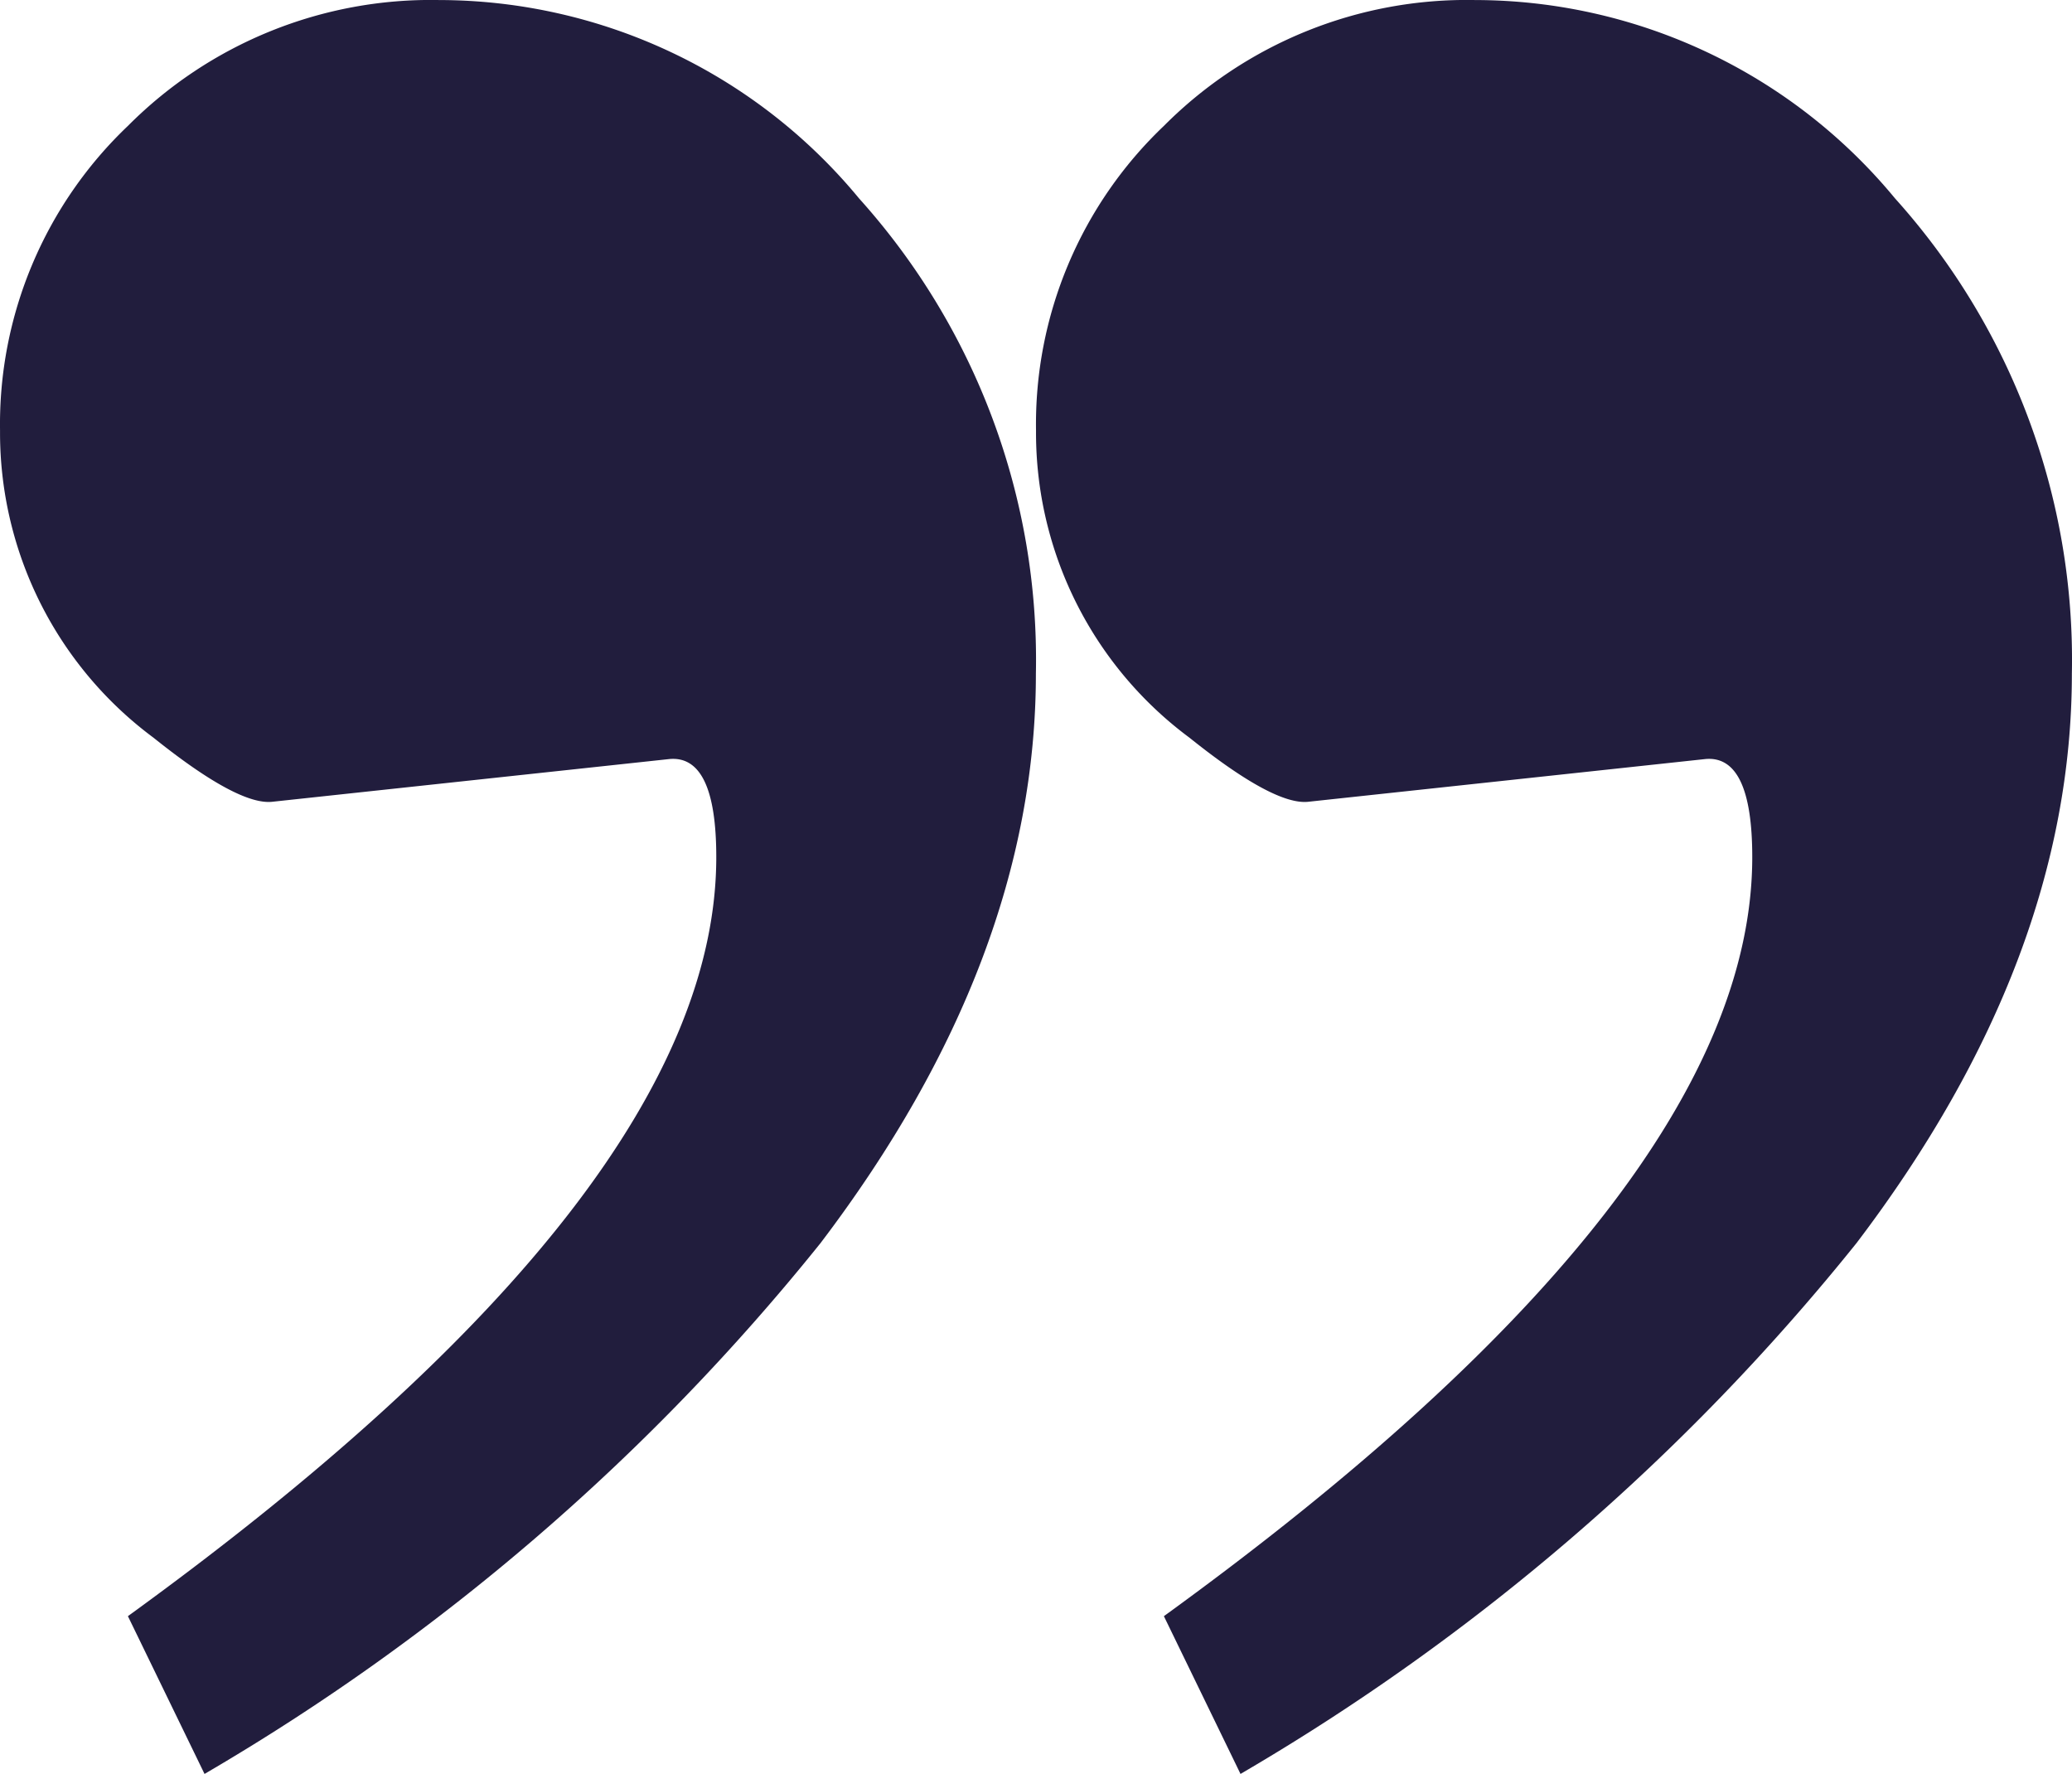
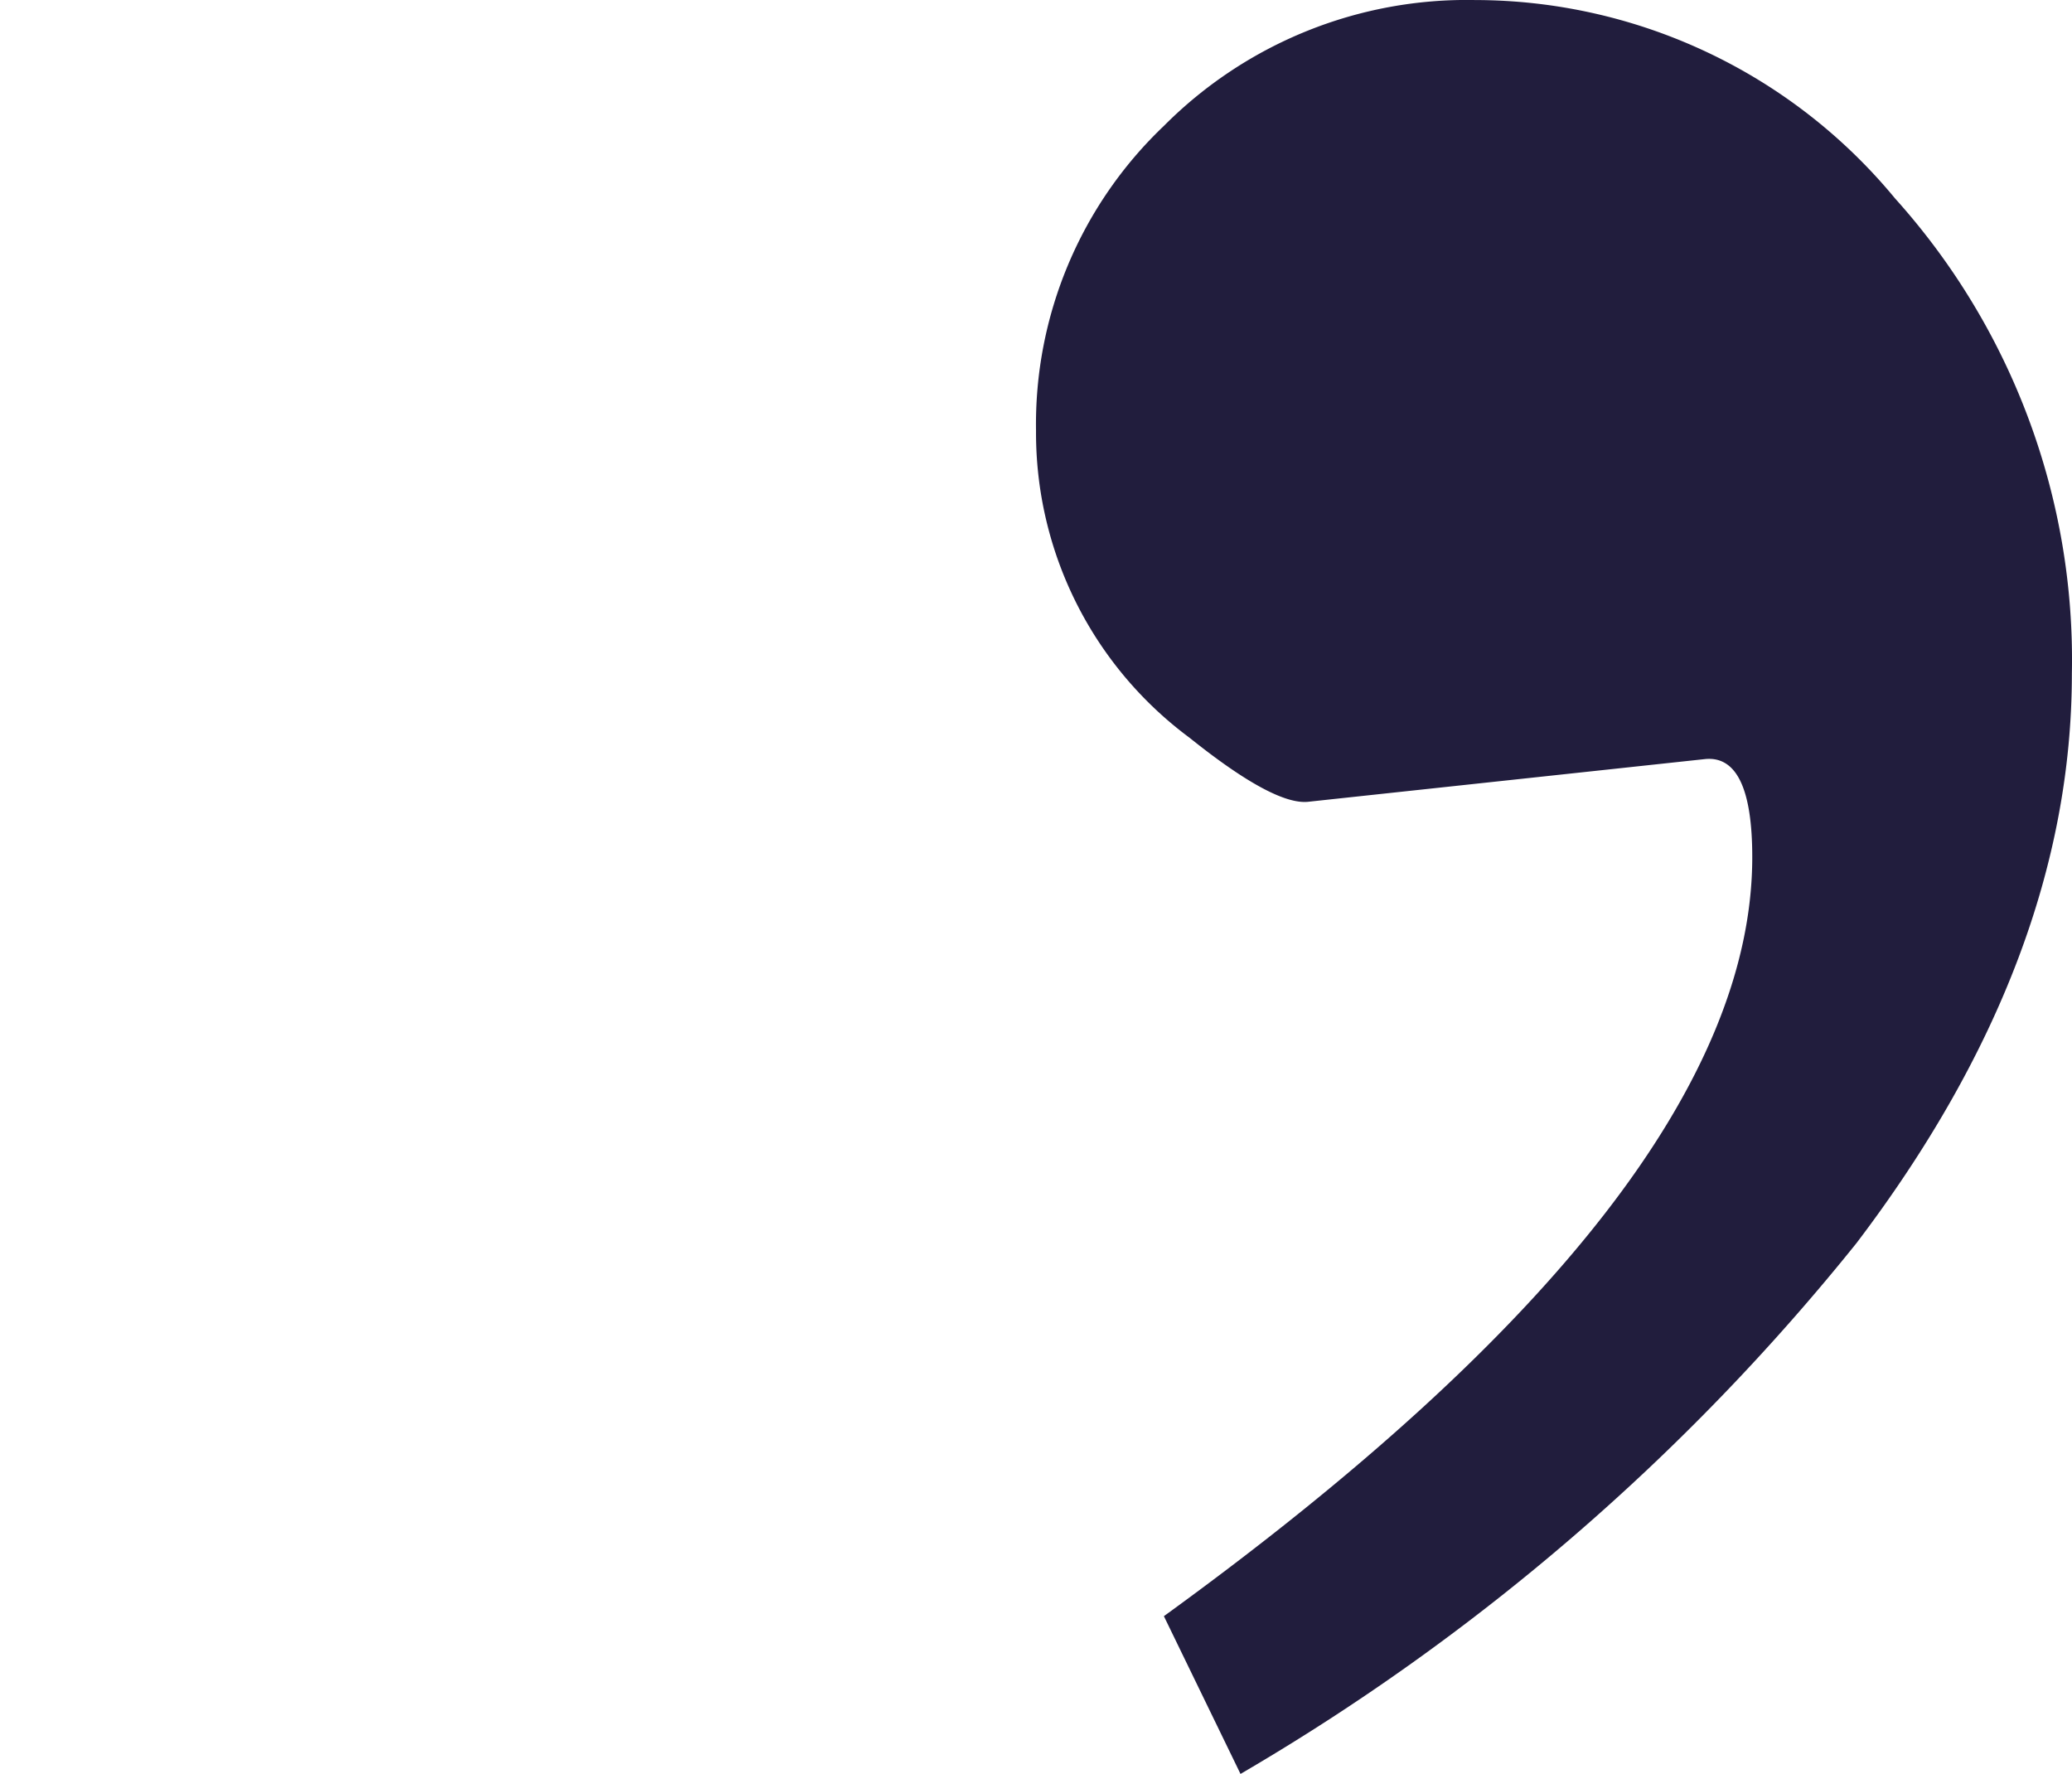
<svg xmlns="http://www.w3.org/2000/svg" width="47.461" height="40.625" viewBox="0 0 47.461 40.625">
  <g transform="translate(-605.295 -5755.617)">
    <path d="M456.955,63.371q13.477-9.766,13.477-17.383,0-2.344-1.074-2.246l-9.082.977q-.781.1-2.734-1.465a8.693,8.693,0,0,1-3.516-7.031,9.43,9.43,0,0,1,2.93-6.982,9.787,9.787,0,0,1,7.129-2.881A12.49,12.49,0,0,1,473.7,30.9a15.793,15.793,0,0,1,4.053,10.889q0,6.543-4.932,13.037a51.163,51.163,0,0,1-14.111,12.158Z" transform="translate(175 5729.258)" fill="#211d3d" />
-     <path d="M456.955,63.371q13.477-9.766,13.477-17.383,0-2.344-1.074-2.246l-9.082.977q-.781.1-2.734-1.465a8.693,8.693,0,0,1-3.516-7.031,9.43,9.43,0,0,1,2.93-6.982,9.787,9.787,0,0,1,7.129-2.881A12.49,12.49,0,0,1,473.7,30.9a15.793,15.793,0,0,1,4.053,10.889q0,6.543-4.932,13.037a51.163,51.163,0,0,1-14.111,12.158Z" transform="translate(151.27 5729.258)" fill="#211d3d" />
  </g>
</svg>